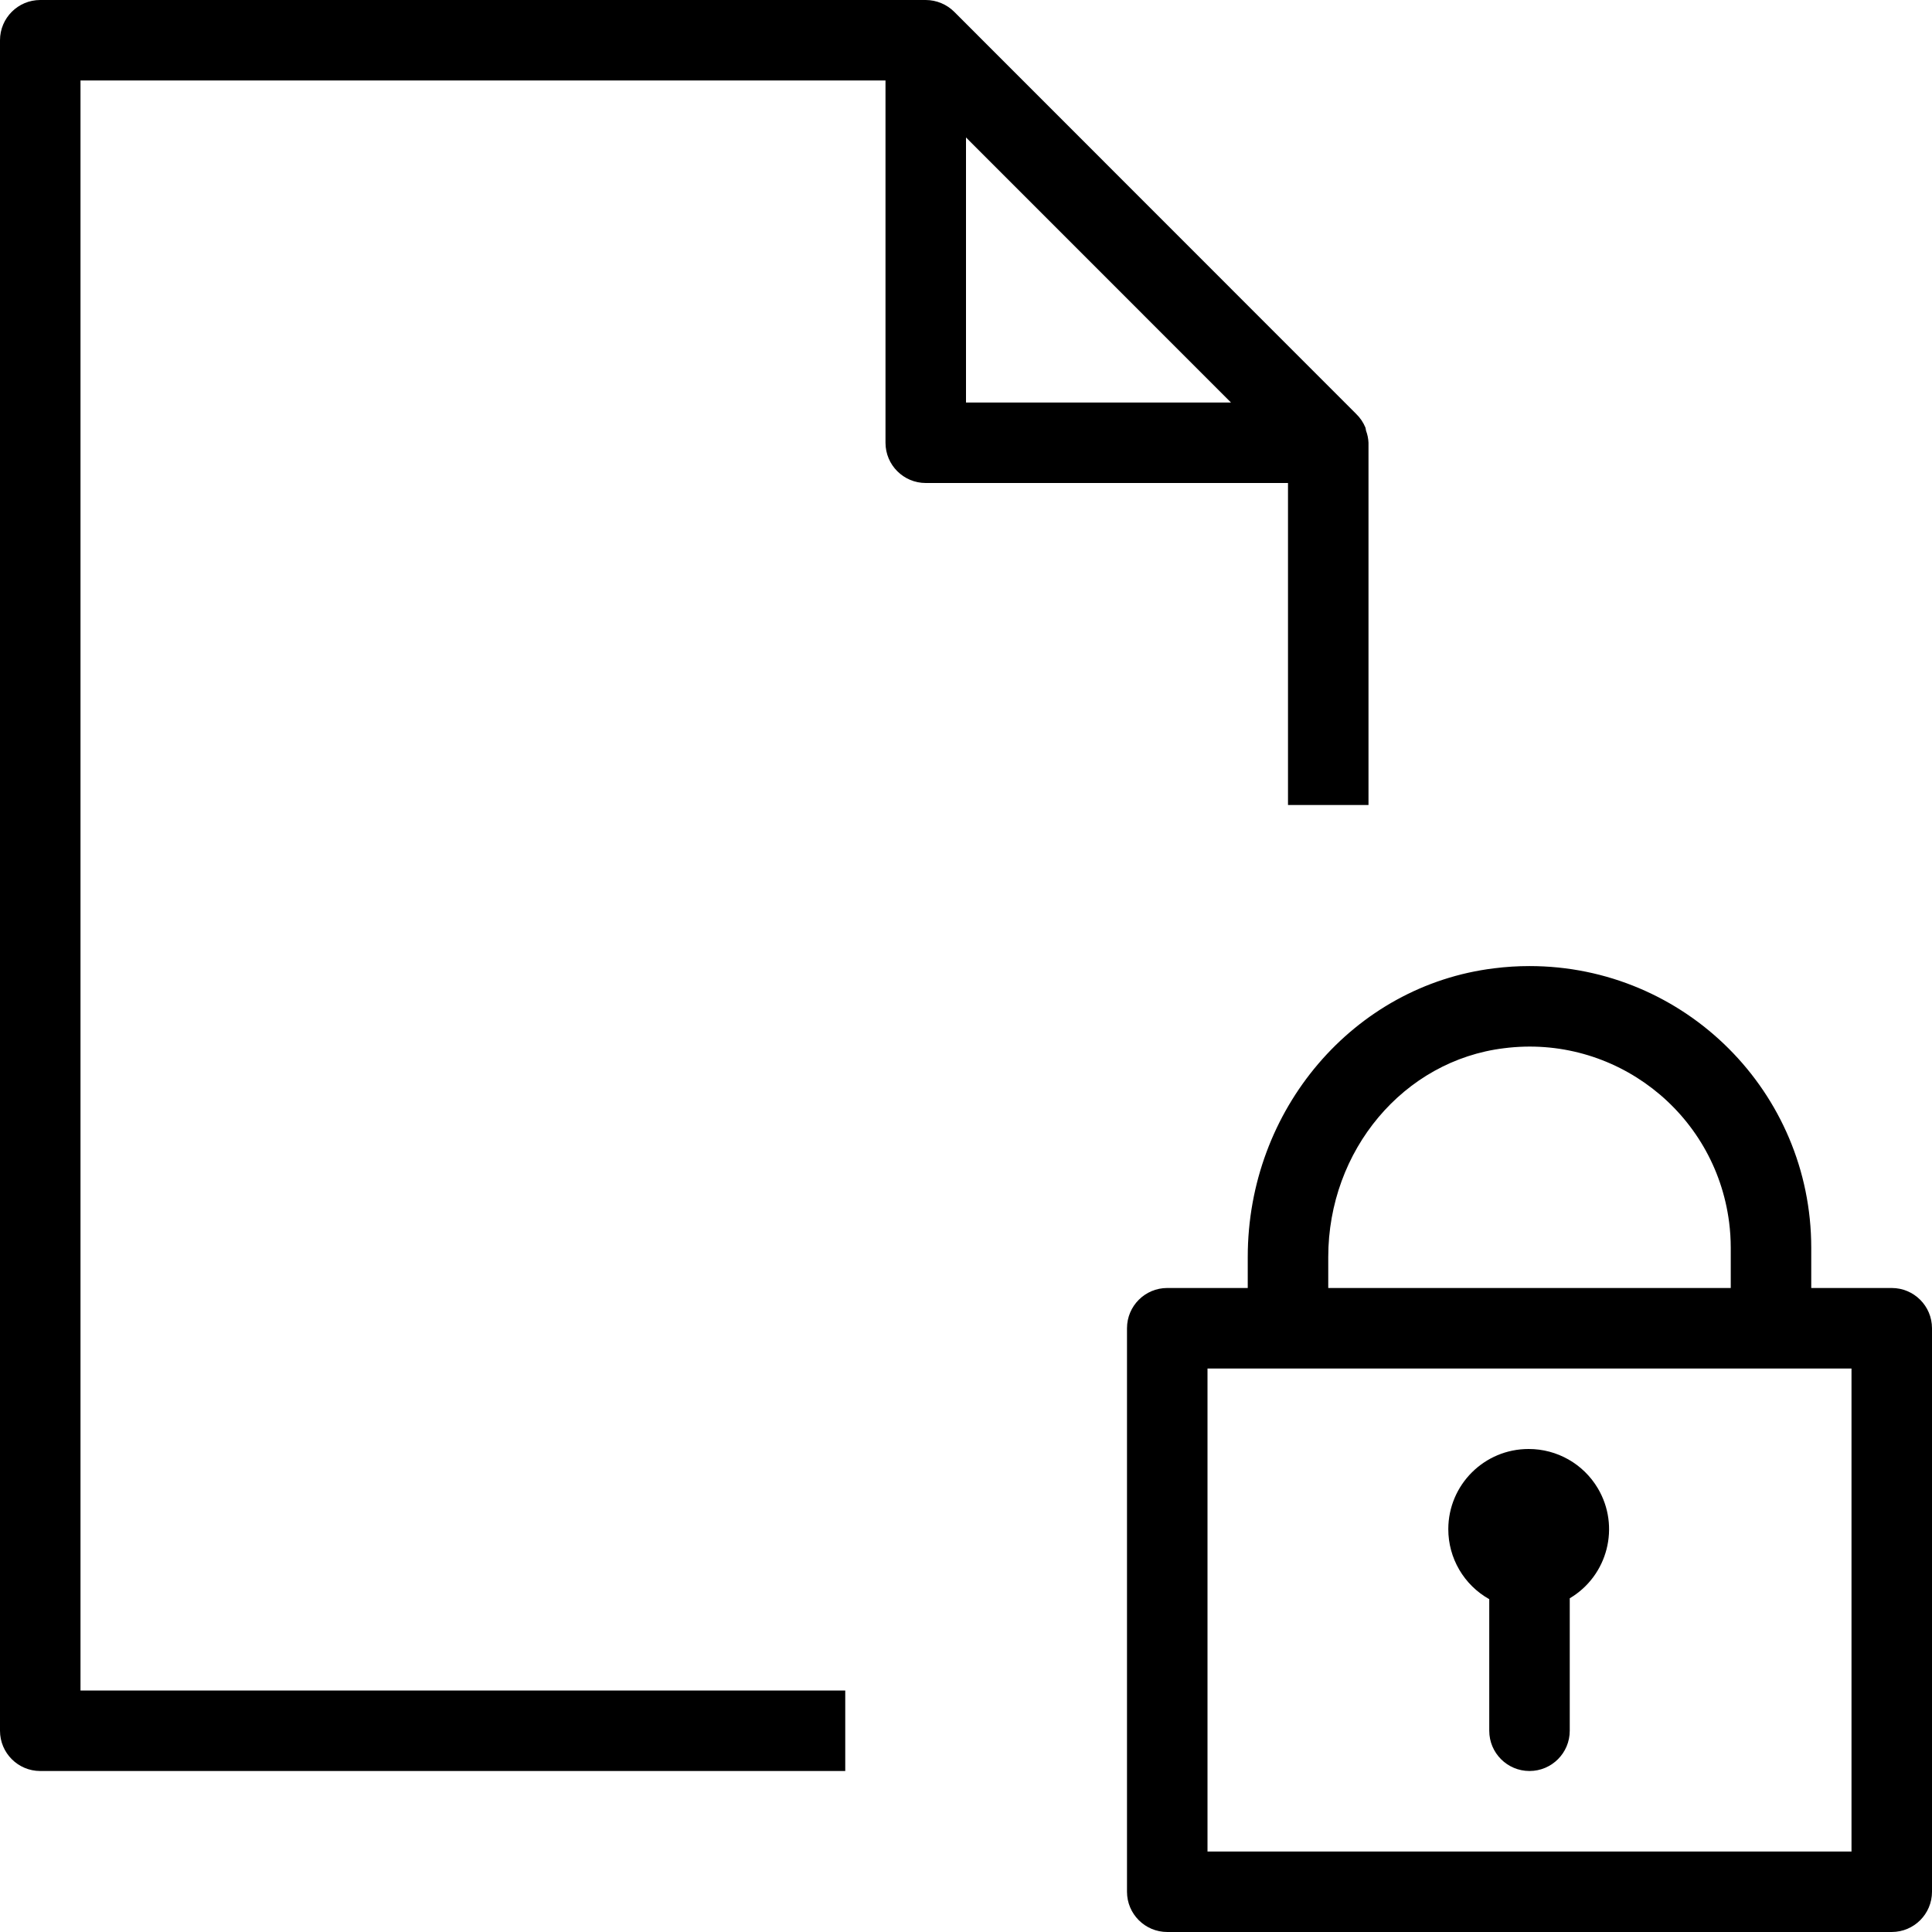
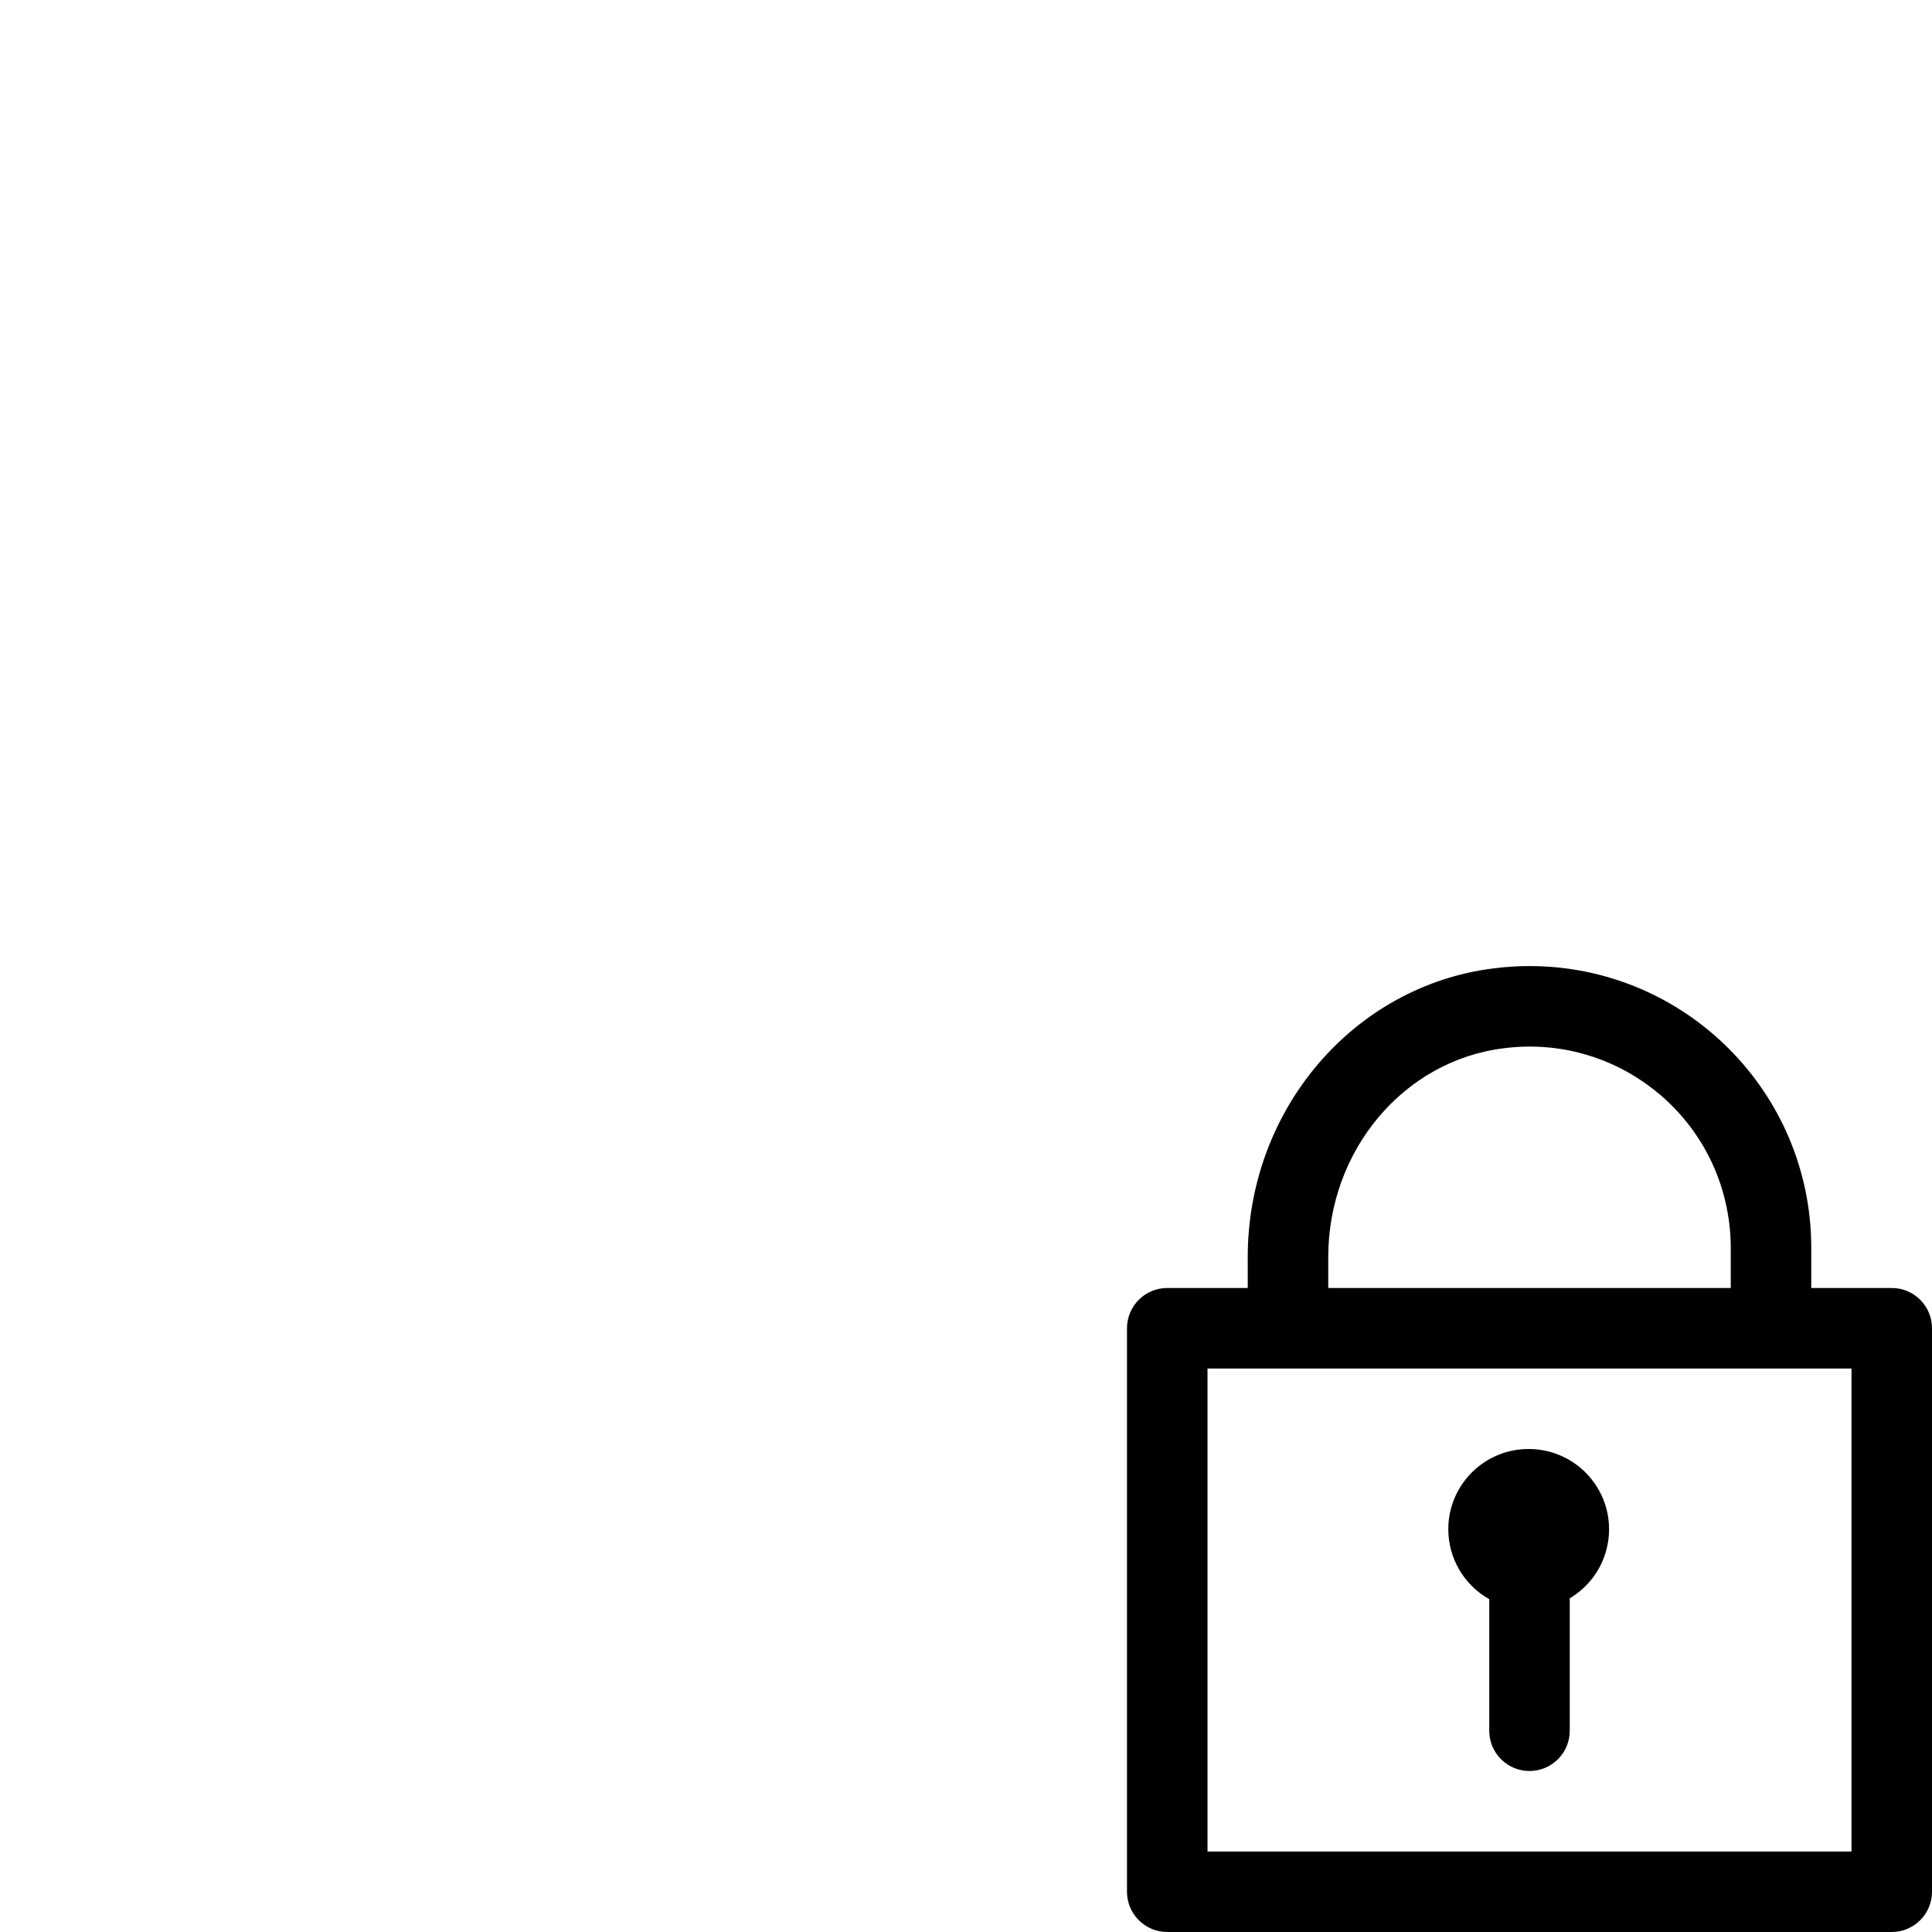
<svg xmlns="http://www.w3.org/2000/svg" version="1.1" id="Layer_1" x="0px" y="0px" viewBox="0 0 512 512" style="enable-background:new 0 0 512 512;" xml:space="preserve">
  <g>
    <g>
      <g>
-         <path d="M341.333,213.333h21.333v-96c-0.047-1.094-0.267-2.174-0.651-3.2c-0.085-0.267-0.064-0.576-0.171-0.843     c-0.559-1.353-1.39-2.577-2.443-3.595L252.885,3.136c-2.005-2.001-4.719-3.128-7.552-3.136H10.667C4.776,0,0,4.776,0,10.667v448     c0,5.891,4.776,10.667,10.667,10.667H224V448H21.333V21.333h213.333v96c0,5.891,4.776,10.667,10.667,10.667h96V213.333z      M256,106.667v-70.24l70.219,70.24H256z" />
        <path d="M501.333,341.333H480v-10.667c-0.012-41.237-33.45-74.657-74.688-74.646c-3.117,0.001-6.231,0.197-9.323,0.587     c-37.237,4.544-65.323,37.44-65.323,76.512v8.213h-21.333c-5.891,0-10.667,4.776-10.667,10.667v149.333     c0,5.891,4.776,10.667,10.667,10.667h192c5.891,0,10.667-4.776,10.667-10.667V352C512,346.109,507.224,341.333,501.333,341.333z      M352,333.131c0-28.309,20.021-52.096,46.571-55.339c29.217-3.735,55.931,16.923,59.666,46.14     c0.286,2.233,0.429,4.483,0.43,6.734v10.667H352V333.131z M490.667,490.667H320v-128h170.667V490.667z" />
        <path d="M394.667,423.797v34.869c0,5.891,4.776,10.667,10.667,10.667S416,464.558,416,458.667v-35.104     c10.103-5.993,13.435-19.041,7.443-29.144c-3.838-6.471-10.81-10.433-18.333-10.419c-11.741-0.021-21.276,9.479-21.297,21.22     C383.798,412.922,387.951,420.028,394.667,423.797z" />
      </g>
    </g>
  </g>
  <g>
</g>
  <g>
</g>
  <g>
</g>
  <g>
</g>
  <g>
</g>
  <g>
</g>
  <g>
</g>
  <g>
</g>
  <g>
</g>
  <g>
</g>
  <g>
</g>
  <g>
</g>
  <g>
</g>
  <g>
</g>
  <g>
</g>
</svg>